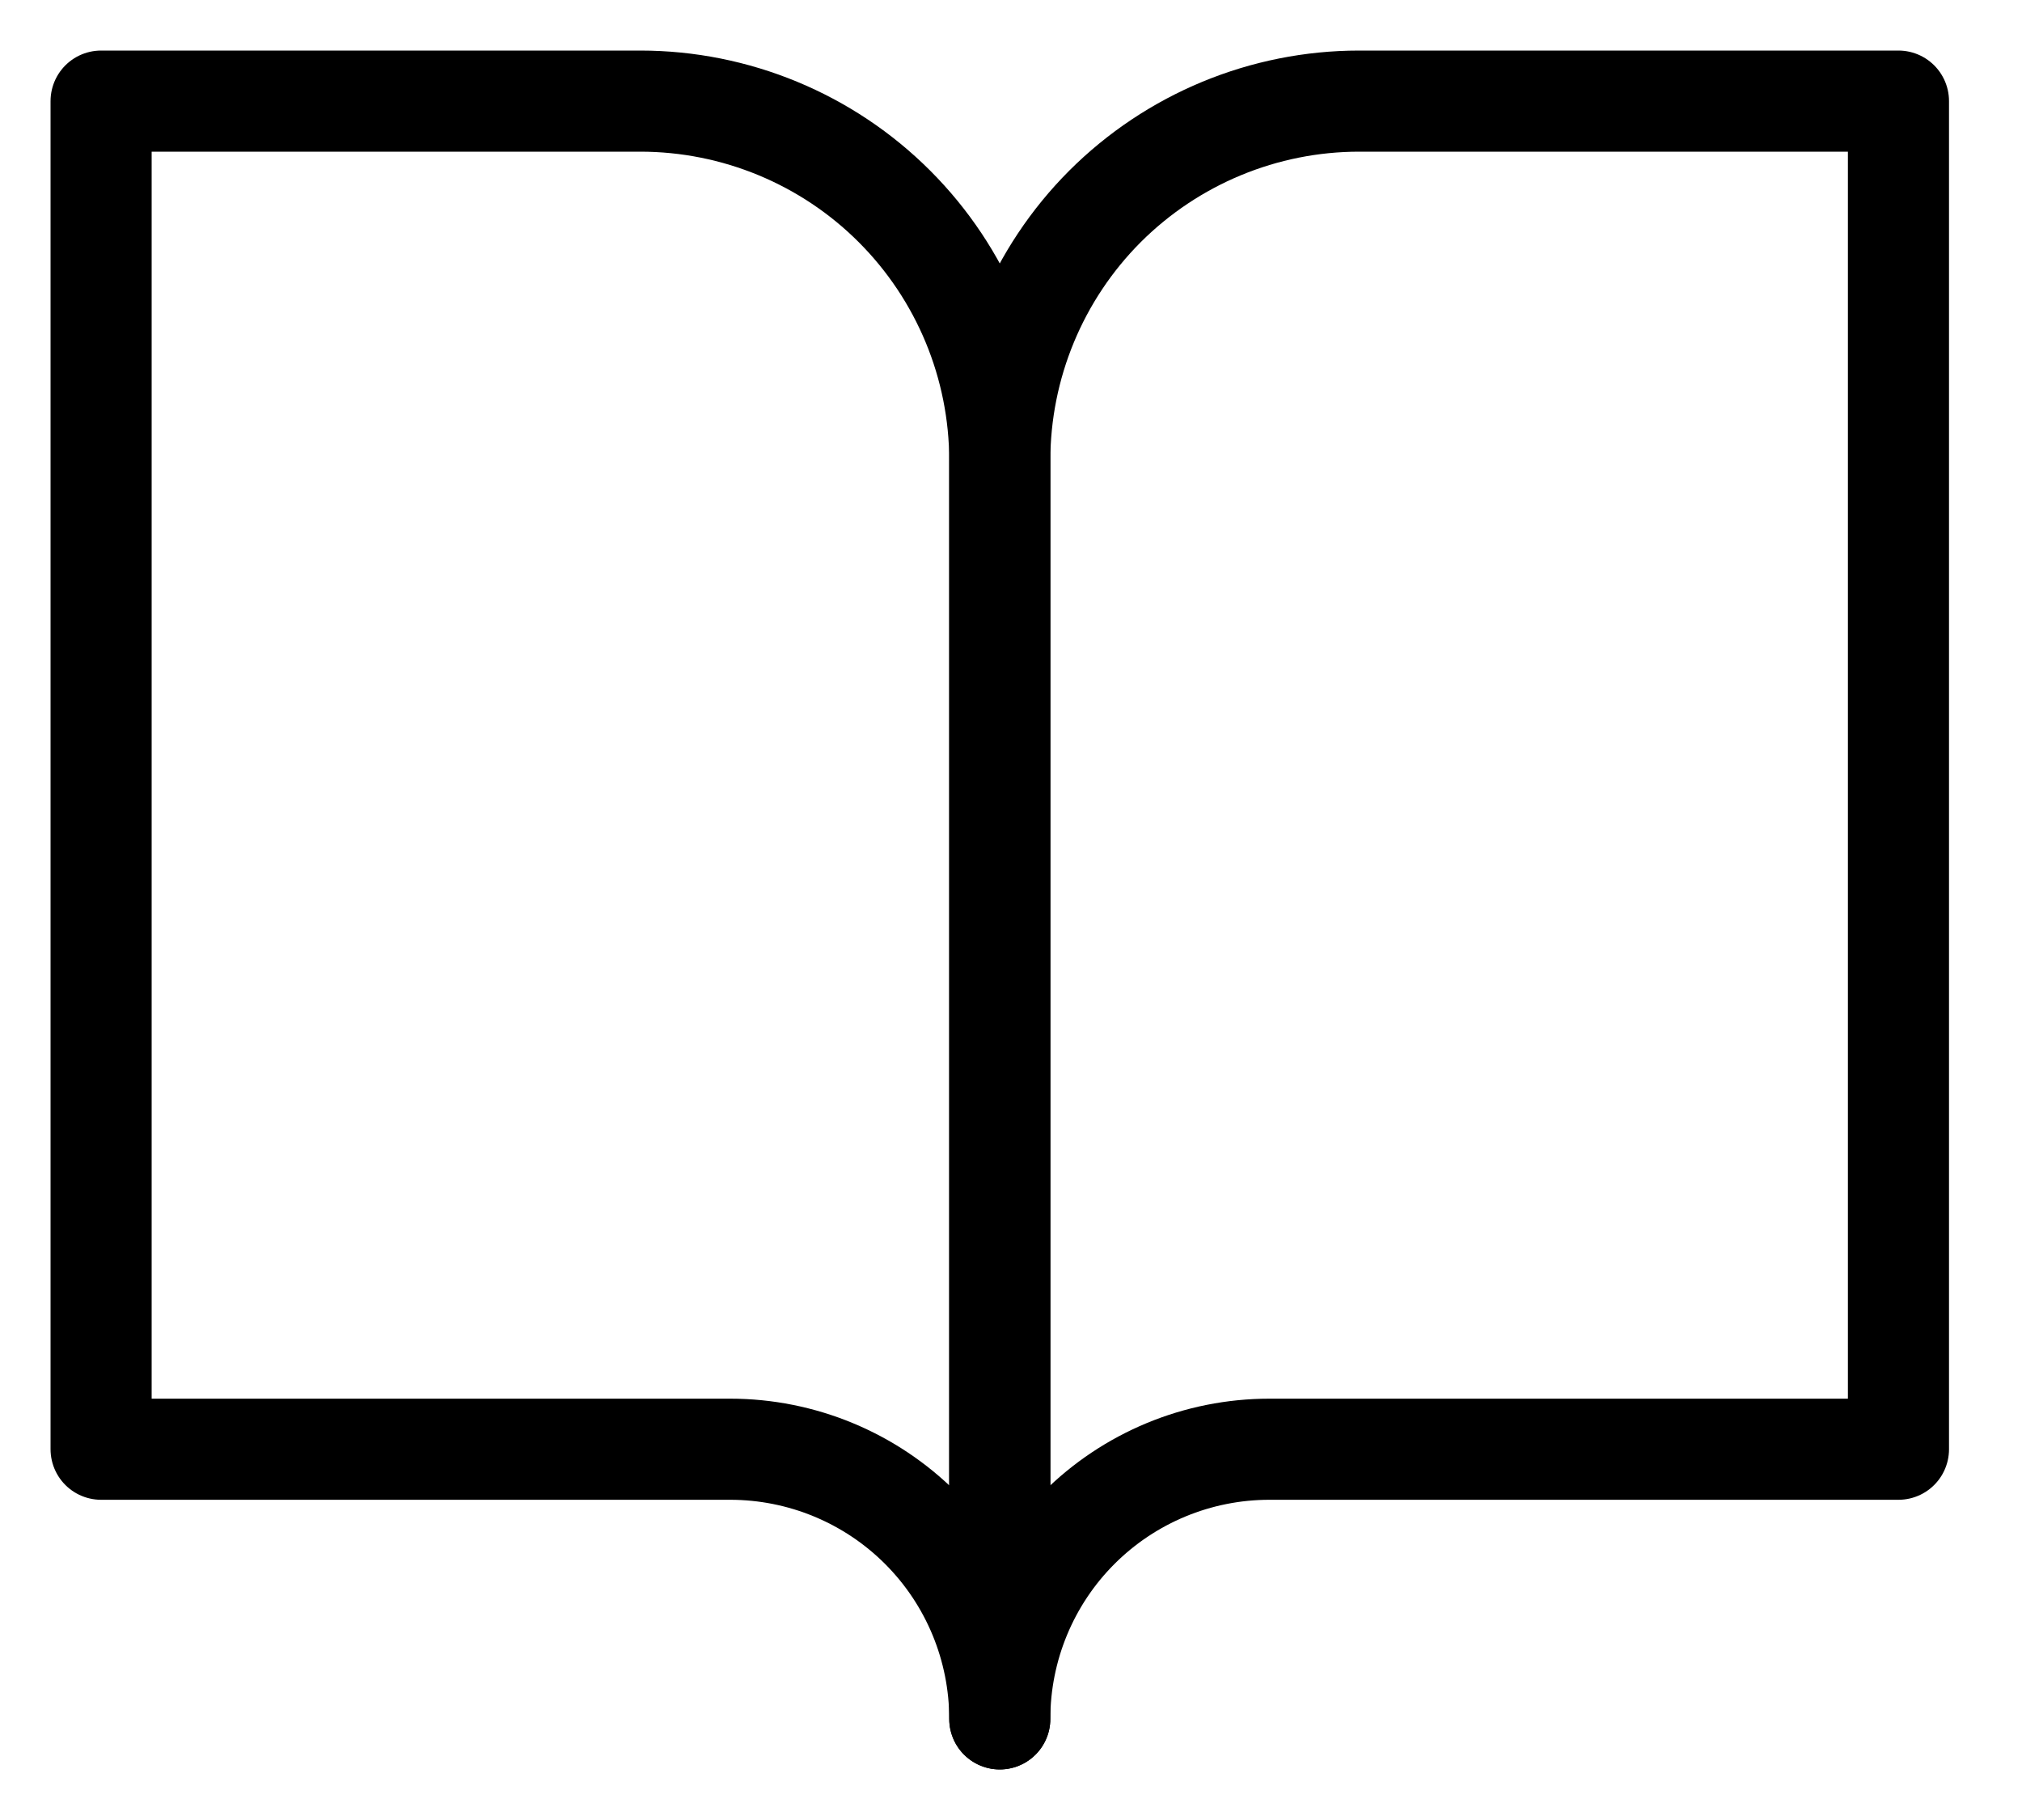
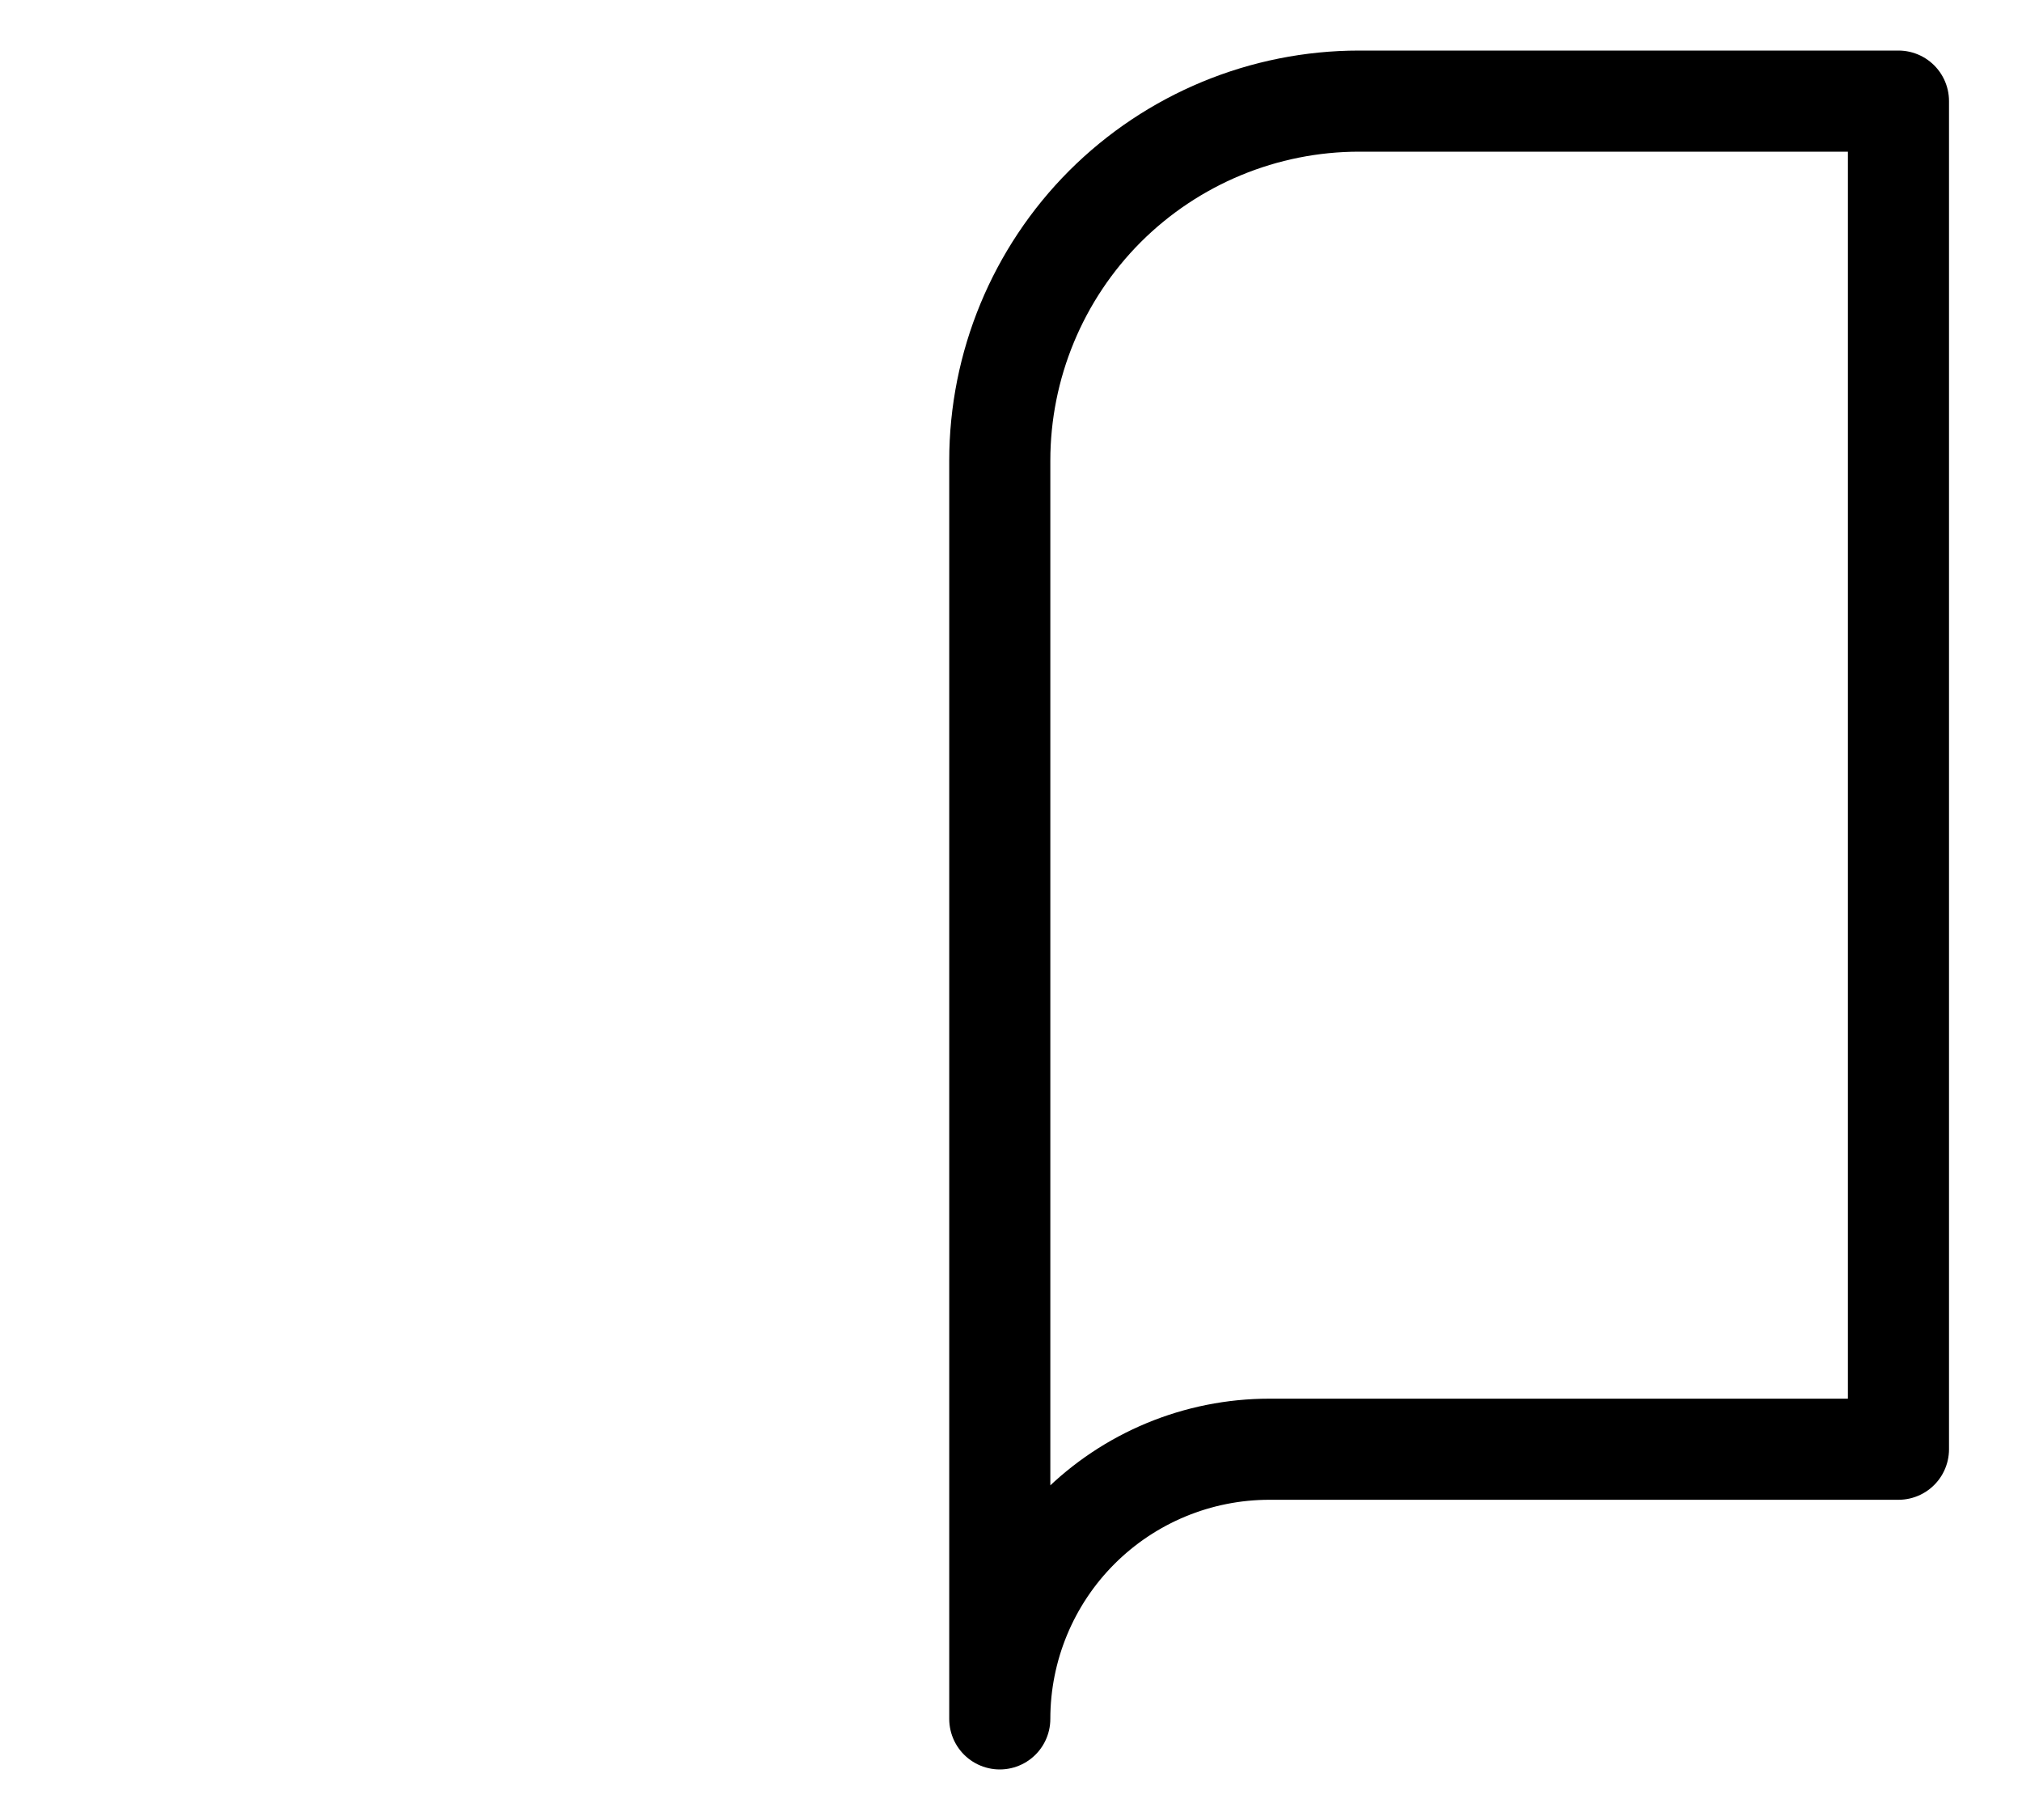
<svg xmlns="http://www.w3.org/2000/svg" width="20" height="18" viewBox="0 0 20 18" fill="none">
-   <path d="M1 1H6.333C7.276 1 8.181 1.375 8.847 2.041C9.514 2.708 9.889 3.613 9.889 4.556V17C9.889 16.293 9.608 15.614 9.108 15.114C8.608 14.614 7.929 14.333 7.222 14.333H1V1Z" stroke="black" stroke-linecap="round" stroke-linejoin="round" />
  <path d="M18.778 1H13.444C12.502 1 11.597 1.375 10.93 2.041C10.264 2.708 9.889 3.613 9.889 4.556V17C9.889 16.293 10.17 15.614 10.67 15.114C11.17 14.614 11.848 14.333 12.556 14.333H18.778V1Z" stroke="black" stroke-linecap="round" stroke-linejoin="round" />
</svg>